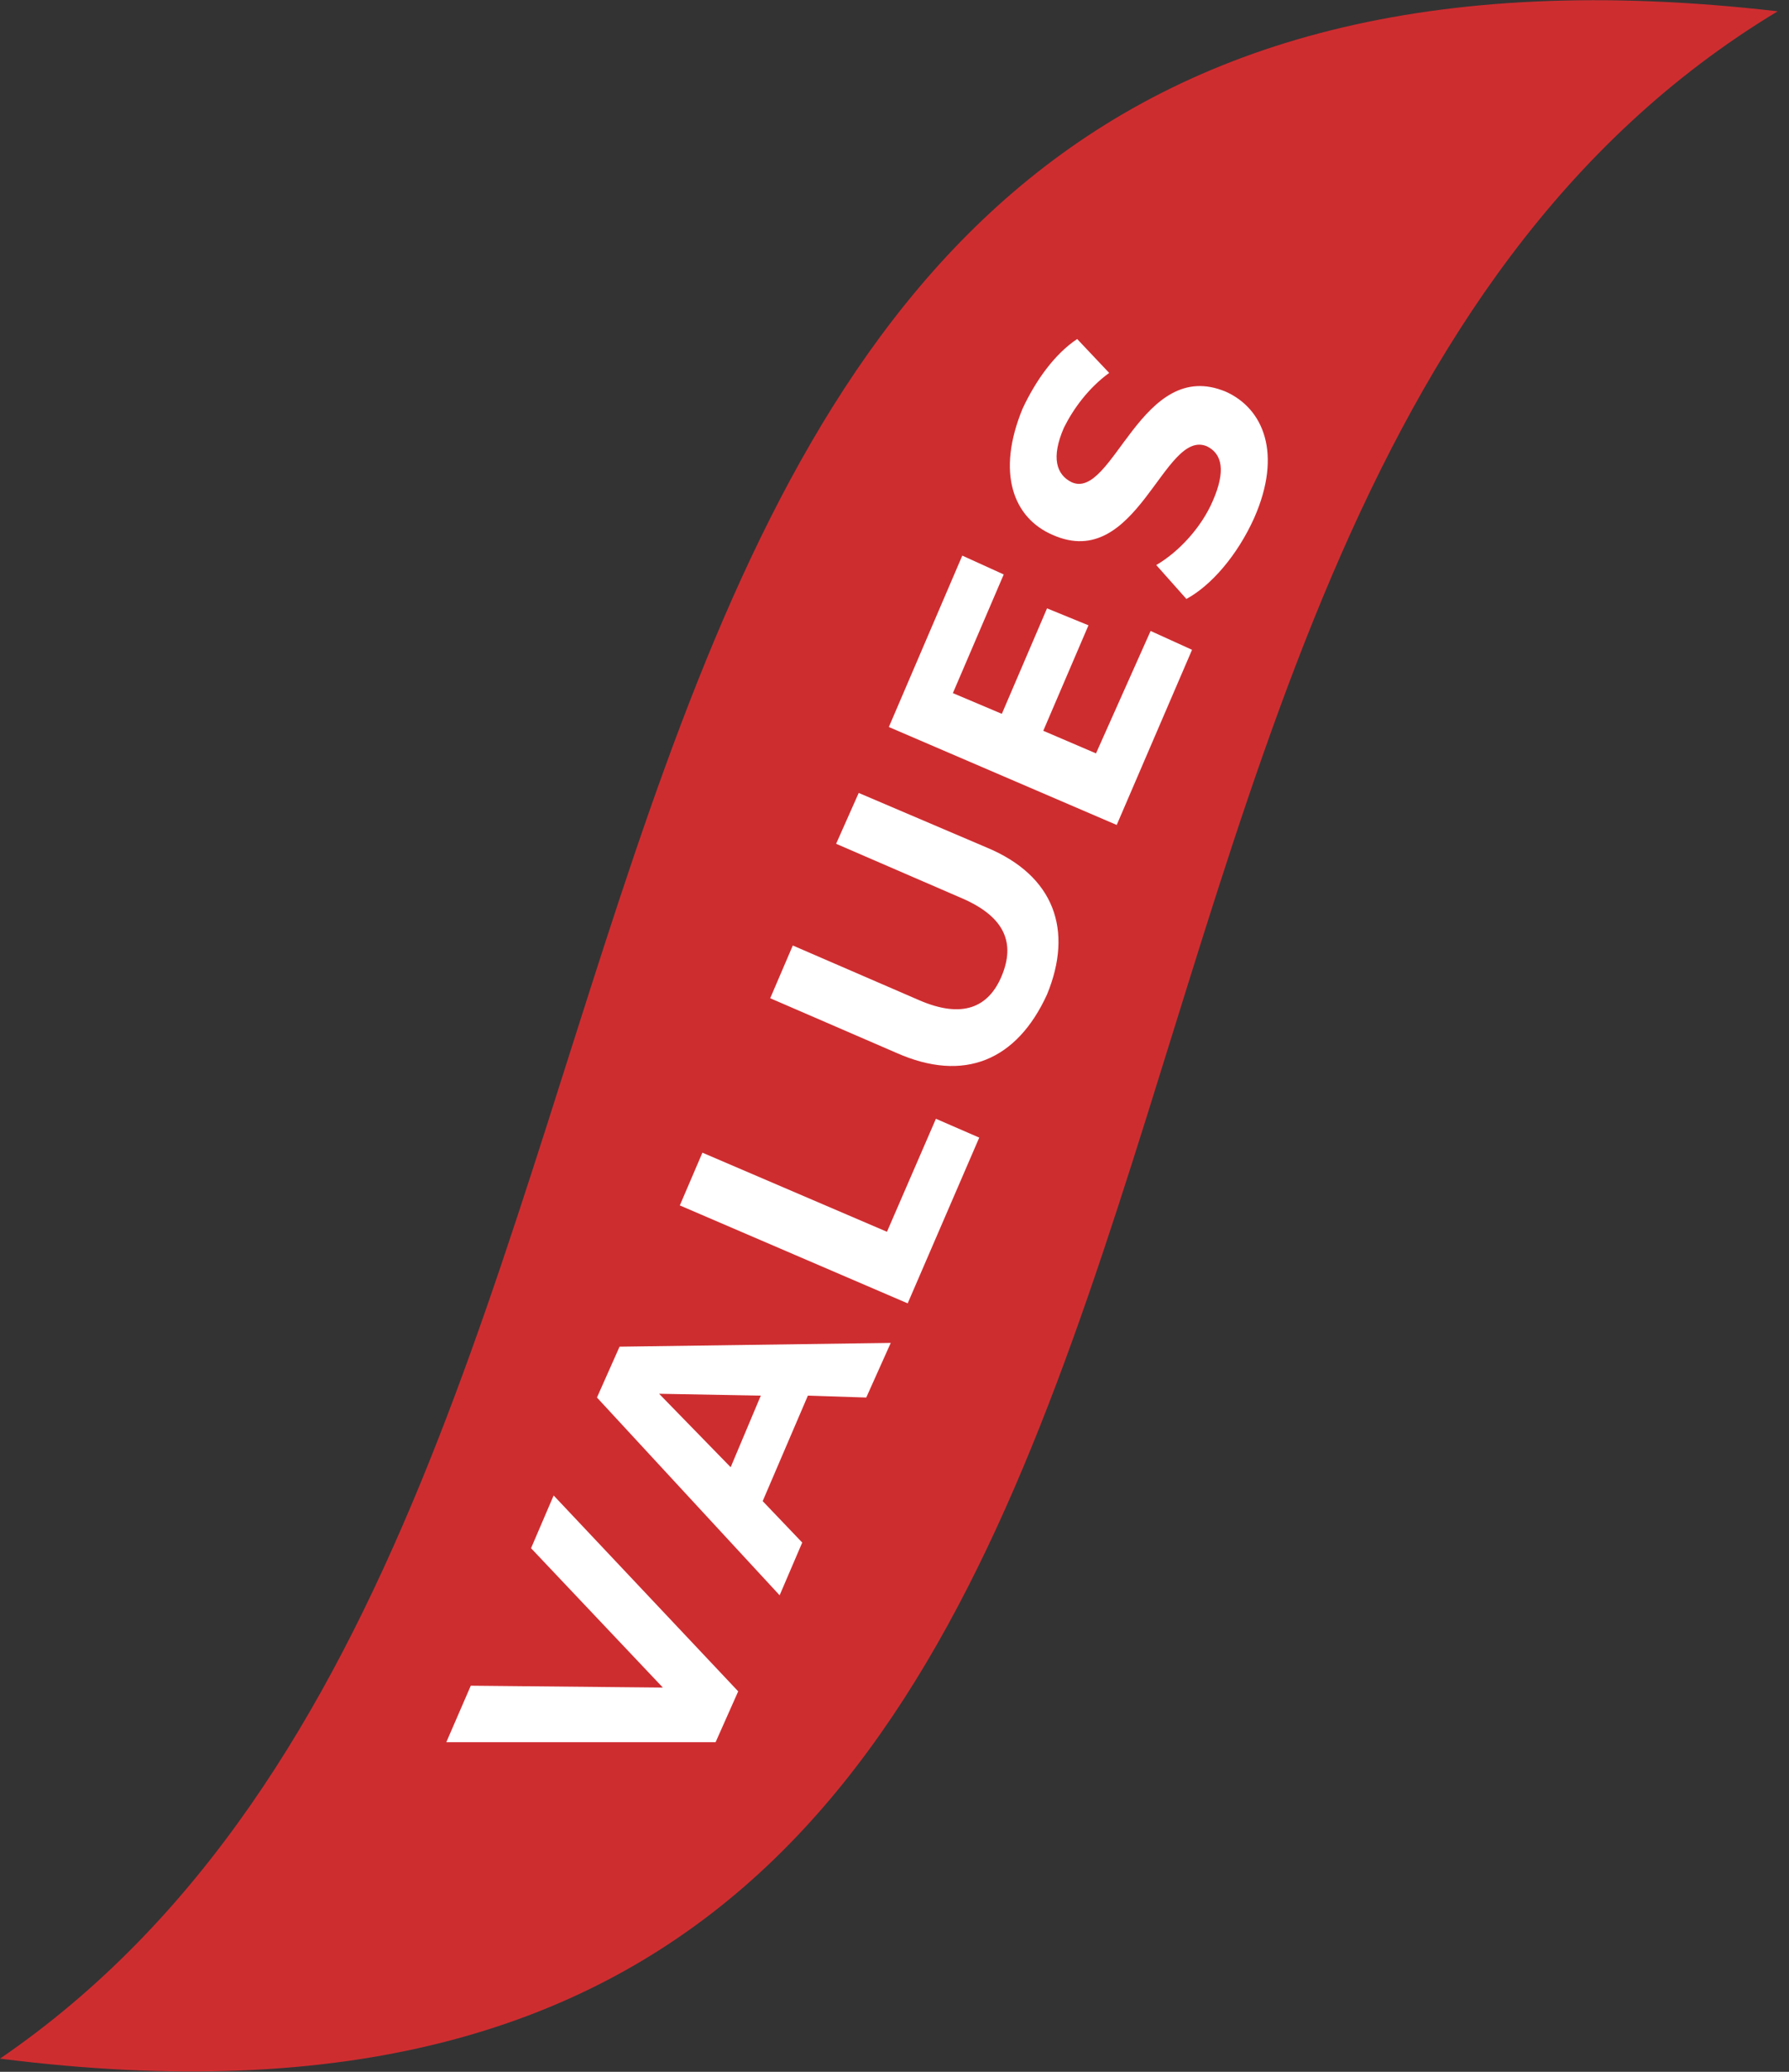
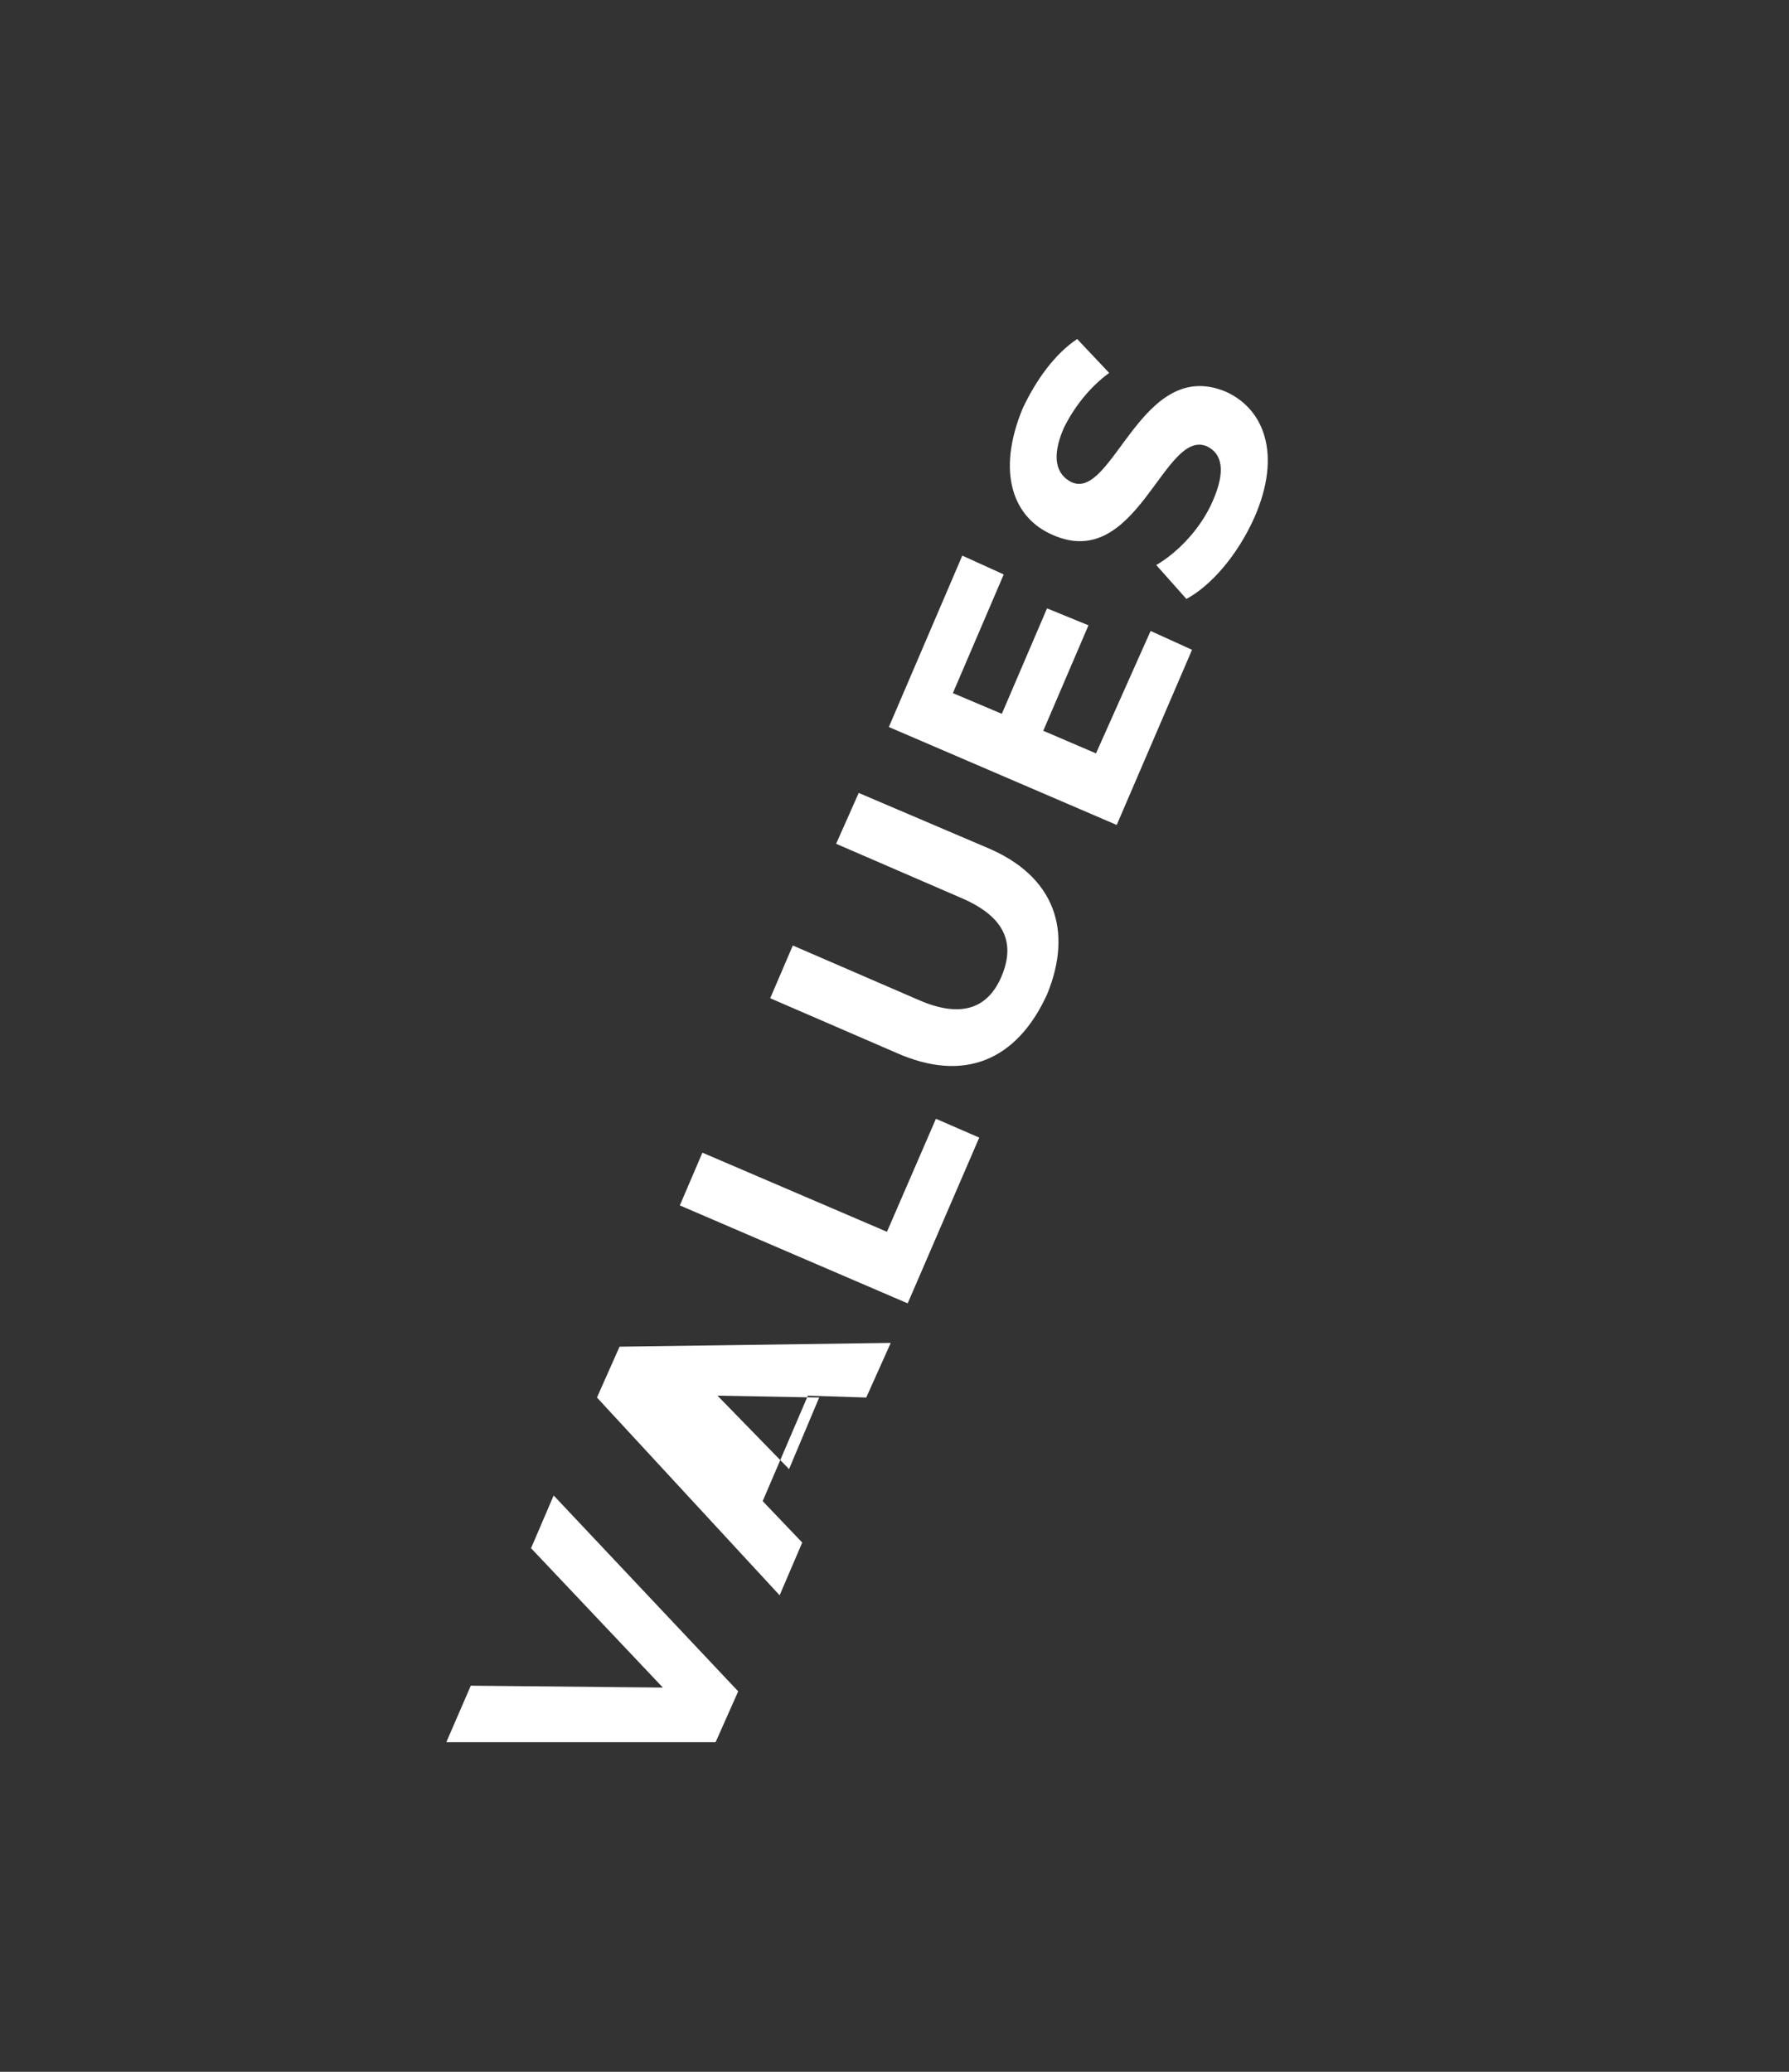
<svg xmlns="http://www.w3.org/2000/svg" enable-background="new 0 0 95 110" viewBox="0 0 95 110">
  <rect x="0" y="0" width="95" height="110" fill="#333333" stroke="none" />
-   <path d="m94.4.6c-74.5-8.6-51.6 79.4-94.4 108.7 74 9.4 48.6-81.1 94.4-108.7z" fill="#ce2d30" />
  <g fill="#fff">
    <path d="m29.4 79.4 9.8 10.4-1.2 2.7h-14.3l1.3-3 10.2.1-7-7.4z" />
-     <path d="m42.9 74.1-2.4 5.6 2.1 2.2-1.2 2.8-9.7-10.5 1.2-2.7 14.4-.2-1.3 2.9zm-2.5 0-5.4-.1 3.8 3.9z" />
+     <path d="m42.9 74.1-2.4 5.6 2.1 2.2-1.2 2.8-9.7-10.5 1.2-2.7 14.4-.2-1.3 2.9m-2.5 0-5.4-.1 3.8 3.9z" />
    <path d="m36.1 64 1.2-2.8 9.8 4.2 2.6-6 2.3 1-3.8 8.8z" />
    <path d="m47.6 55.9-6.7-2.9 1.2-2.8 6.7 2.9c2.3 1 3.7.4 4.4-1.3s.2-3.1-2.1-4.1l-6.7-2.9 1.2-2.7 6.8 2.9c3.6 1.5 4.6 4.4 3.2 7.8-1.6 3.5-4.4 4.7-8 3.1" />
    <path d="m61.1 33.5 2.2 1-4 9.3-12.1-5.2 3.9-9.1 2.2 1-2.7 6.3 2.6 1.1 2.4-5.6 2.2.9-2.4 5.6 2.8 1.2z" />
    <path d="m63 31.8-1.6-1.8c1.2-.7 2.4-2 3-3.4.7-1.6.5-2.5-.3-2.9-2.3-1-3.7 6.7-8.2 4.7-2.1-.9-3-3.3-1.6-6.7.7-1.5 1.7-2.9 2.9-3.7l1.7 1.8c-1.1.8-1.9 1.9-2.4 2.9-.7 1.6-.4 2.5.4 2.9 2.2 1 3.7-6.7 8.2-4.8 2 .9 3 3.3 1.5 6.7-.9 2-2.3 3.6-3.6 4.3z" />
  </g>
</svg>